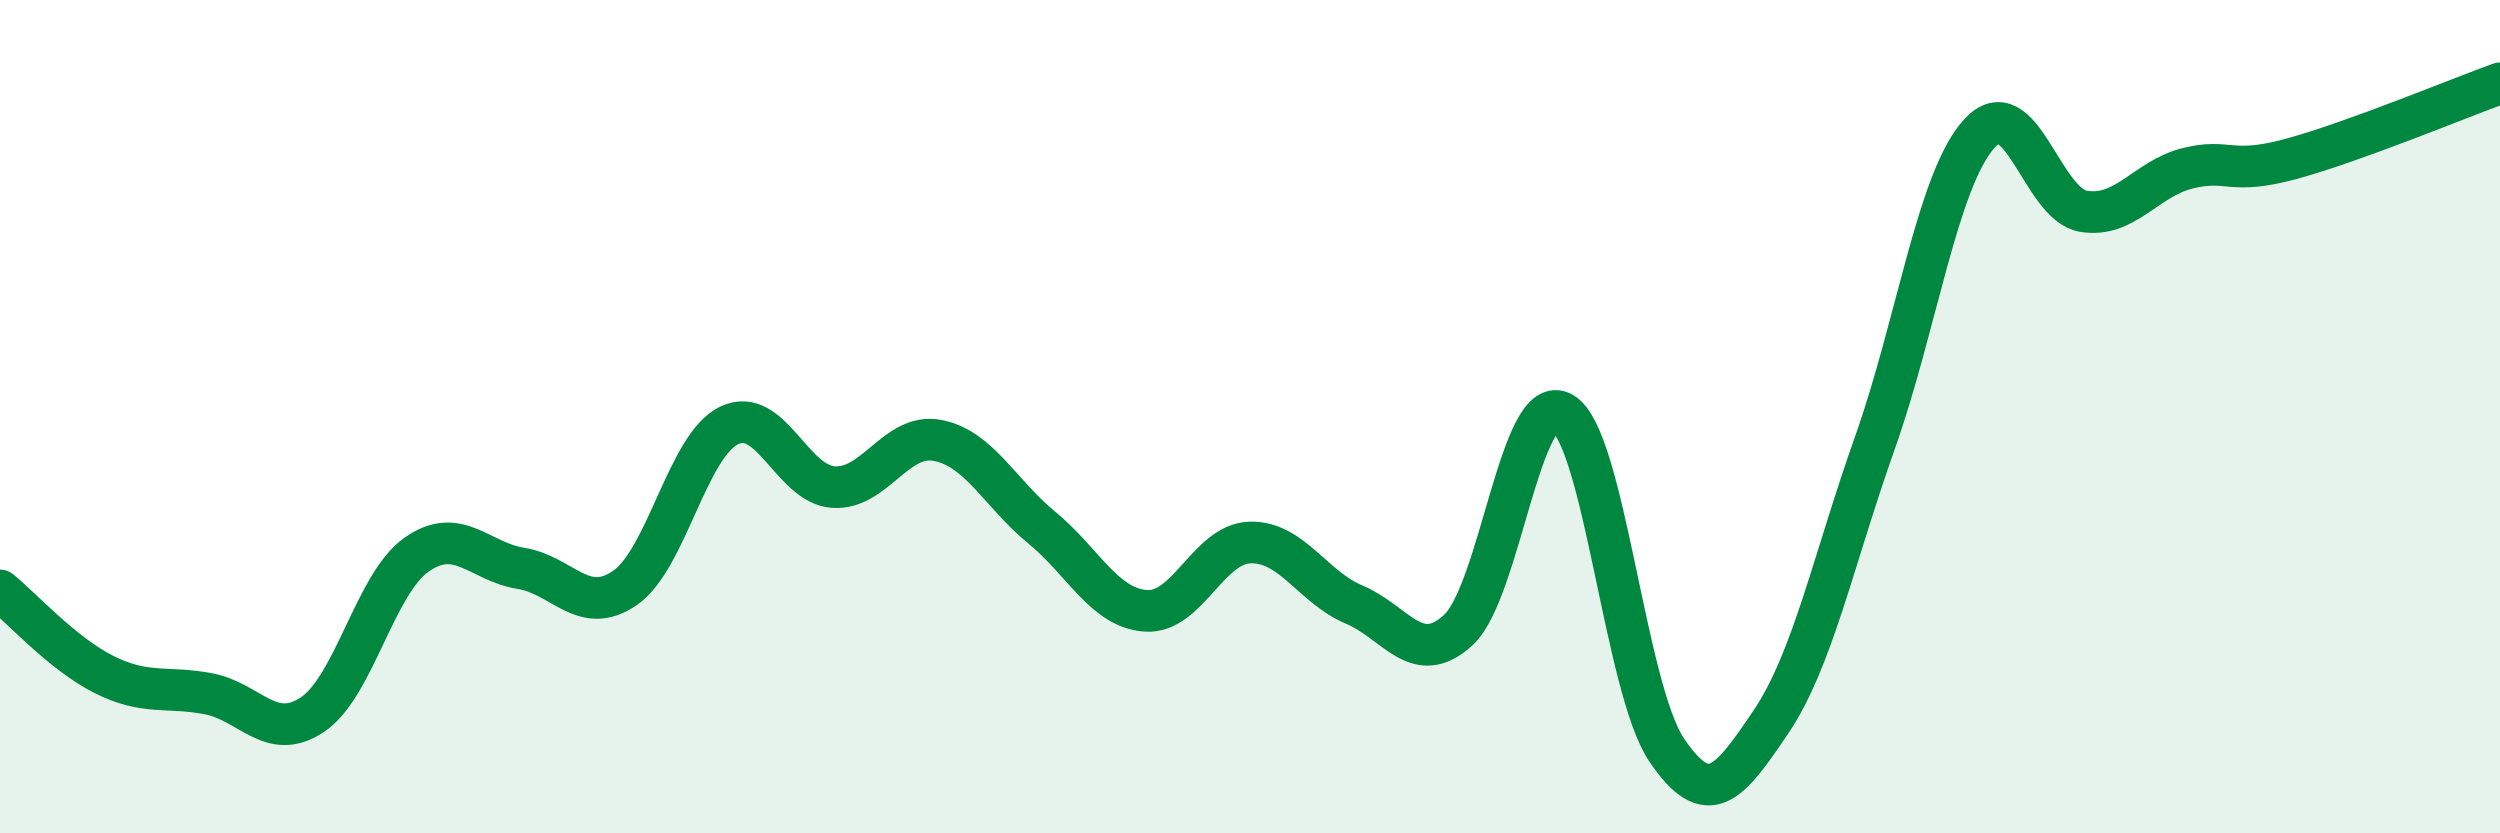
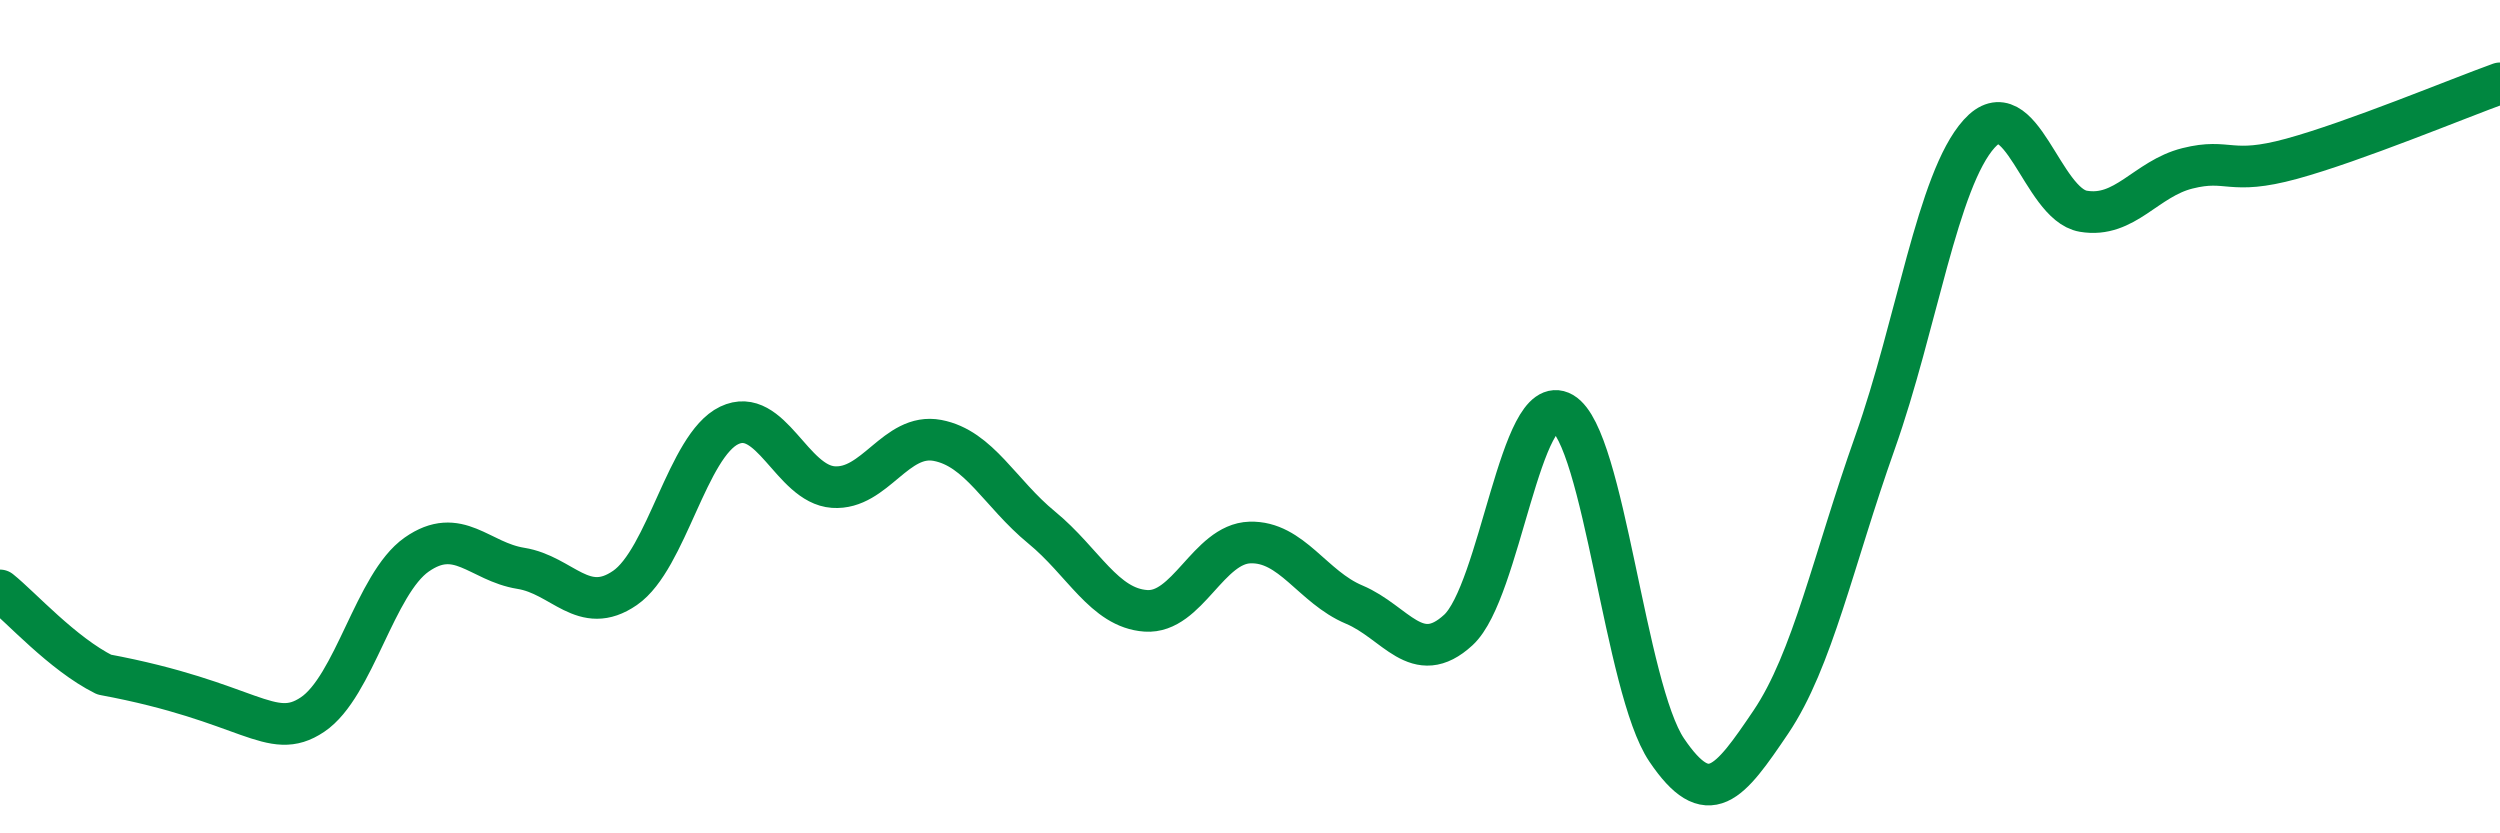
<svg xmlns="http://www.w3.org/2000/svg" width="60" height="20" viewBox="0 0 60 20">
-   <path d="M 0,14.17 C 0.5,14.57 1.5,15.69 2.5,16.19 C 3.5,16.69 4,16.46 5,16.65 C 6,16.84 6.5,17.82 7.5,17.15 C 8.5,16.48 9,14.01 10,13.31 C 11,12.61 11.5,13.48 12.5,13.64 C 13.5,13.8 14,14.8 15,14.11 C 16,13.42 16.5,10.69 17.5,10.21 C 18.5,9.73 19,11.62 20,11.69 C 21,11.76 21.5,10.38 22.5,10.57 C 23.5,10.76 24,11.84 25,12.66 C 26,13.48 26.5,14.59 27.5,14.66 C 28.5,14.73 29,13.05 30,13.02 C 31,12.99 31.5,14.09 32.5,14.51 C 33.5,14.93 34,16.04 35,15.12 C 36,14.2 36.5,9.33 37.5,9.91 C 38.5,10.49 39,16.52 40,18 C 41,19.48 41.5,18.81 42.5,17.33 C 43.5,15.85 44,13.44 45,10.62 C 46,7.8 46.5,4.32 47.5,3.21 C 48.5,2.1 49,4.9 50,5.07 C 51,5.24 51.5,4.29 52.5,4.04 C 53.5,3.79 53.5,4.22 55,3.81 C 56.5,3.4 59,2.36 60,2L60 20L0 20Z" fill="#008740" opacity="0.1" stroke-linecap="round" stroke-linejoin="round" />
-   <path d="M 0,14.17 C 0.5,14.57 1.5,15.69 2.5,16.19 C 3.5,16.69 4,16.46 5,16.65 C 6,16.84 6.5,17.82 7.5,17.15 C 8.5,16.48 9,14.01 10,13.31 C 11,12.61 11.5,13.48 12.5,13.64 C 13.5,13.8 14,14.8 15,14.11 C 16,13.42 16.5,10.69 17.5,10.21 C 18.5,9.73 19,11.62 20,11.69 C 21,11.76 21.5,10.38 22.5,10.57 C 23.5,10.76 24,11.84 25,12.66 C 26,13.48 26.5,14.59 27.5,14.66 C 28.5,14.73 29,13.05 30,13.02 C 31,12.99 31.5,14.09 32.5,14.51 C 33.5,14.93 34,16.04 35,15.12 C 36,14.2 36.5,9.33 37.5,9.91 C 38.5,10.49 39,16.52 40,18 C 41,19.48 41.5,18.81 42.5,17.33 C 43.5,15.85 44,13.44 45,10.62 C 46,7.8 46.5,4.32 47.5,3.21 C 48.5,2.1 49,4.9 50,5.07 C 51,5.24 51.5,4.29 52.5,4.04 C 53.5,3.79 53.5,4.22 55,3.81 C 56.5,3.4 59,2.36 60,2" stroke="#008740" stroke-width="1" fill="none" stroke-linecap="round" stroke-linejoin="round" />
+   <path d="M 0,14.17 C 0.5,14.57 1.5,15.69 2.5,16.19 C 6,16.84 6.5,17.82 7.5,17.15 C 8.5,16.48 9,14.01 10,13.31 C 11,12.61 11.5,13.48 12.5,13.64 C 13.5,13.8 14,14.8 15,14.11 C 16,13.42 16.5,10.69 17.5,10.21 C 18.5,9.73 19,11.62 20,11.69 C 21,11.76 21.5,10.38 22.5,10.57 C 23.5,10.76 24,11.84 25,12.66 C 26,13.48 26.5,14.59 27.5,14.66 C 28.5,14.73 29,13.05 30,13.02 C 31,12.99 31.5,14.09 32.5,14.51 C 33.5,14.93 34,16.04 35,15.12 C 36,14.2 36.5,9.33 37.5,9.91 C 38.5,10.49 39,16.52 40,18 C 41,19.48 41.5,18.81 42.5,17.33 C 43.5,15.85 44,13.44 45,10.62 C 46,7.8 46.5,4.32 47.5,3.21 C 48.5,2.1 49,4.9 50,5.07 C 51,5.24 51.5,4.29 52.5,4.04 C 53.5,3.79 53.5,4.22 55,3.81 C 56.5,3.4 59,2.36 60,2" stroke="#008740" stroke-width="1" fill="none" stroke-linecap="round" stroke-linejoin="round" />
</svg>